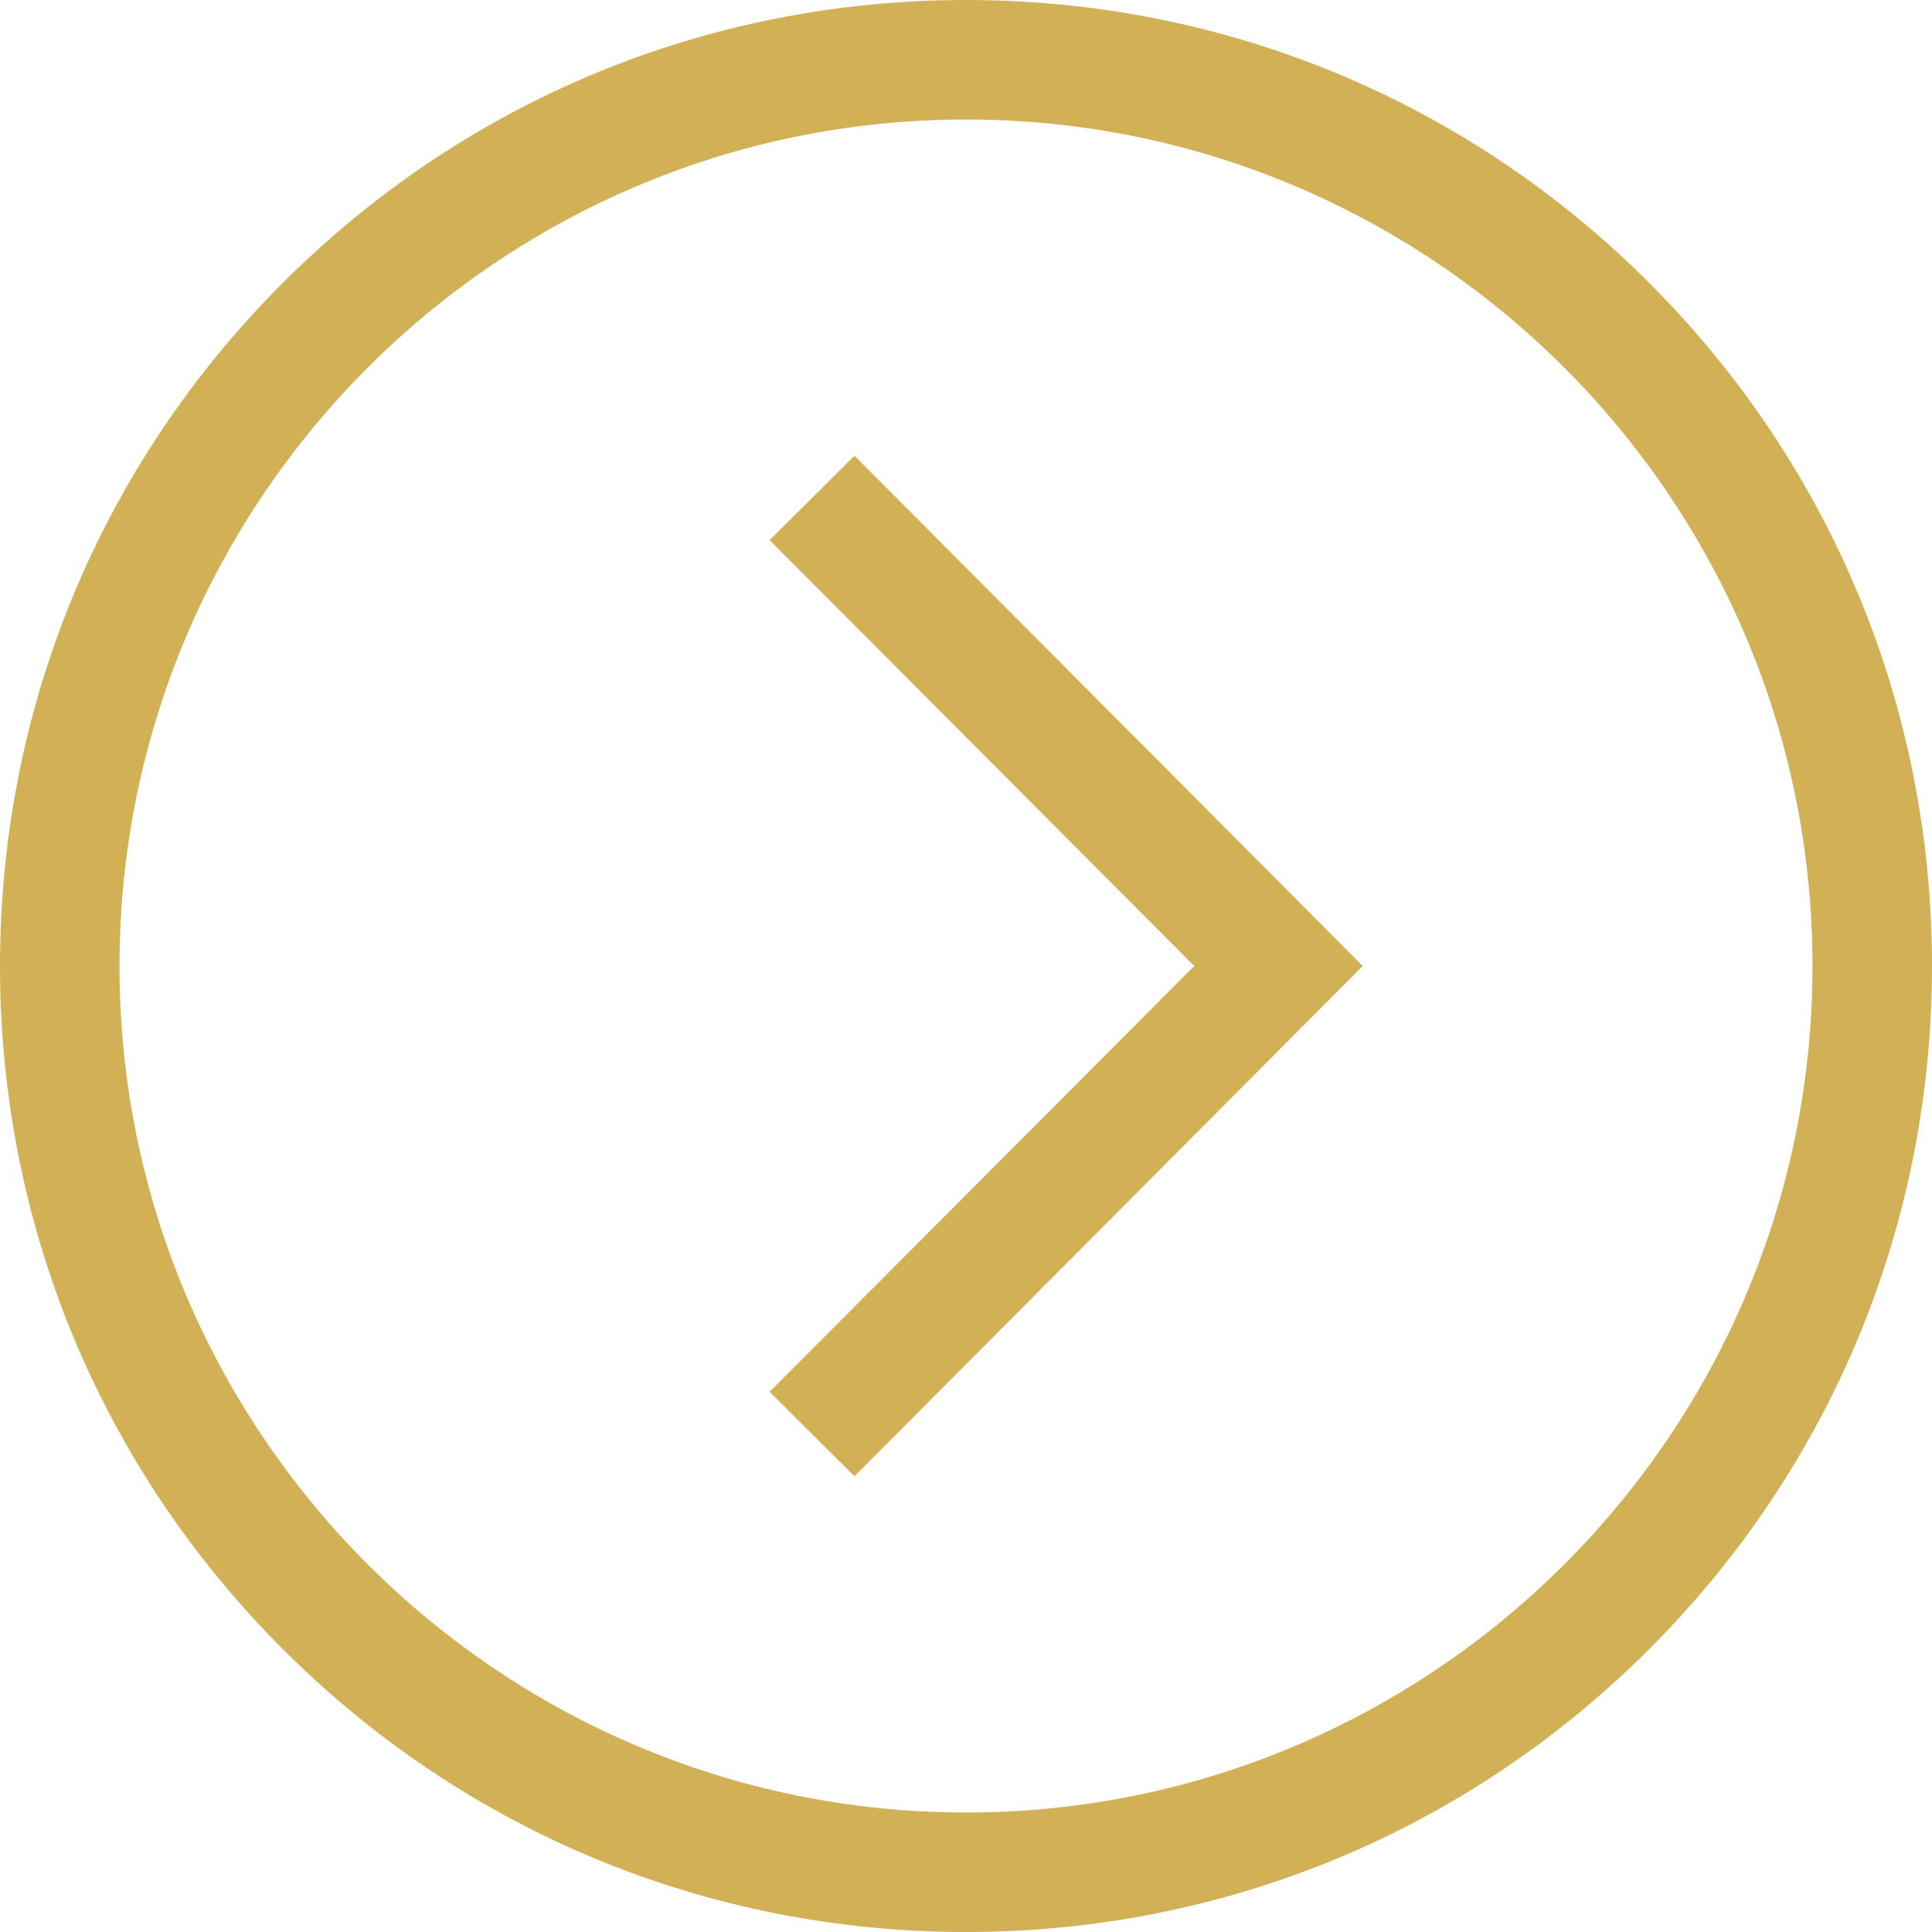
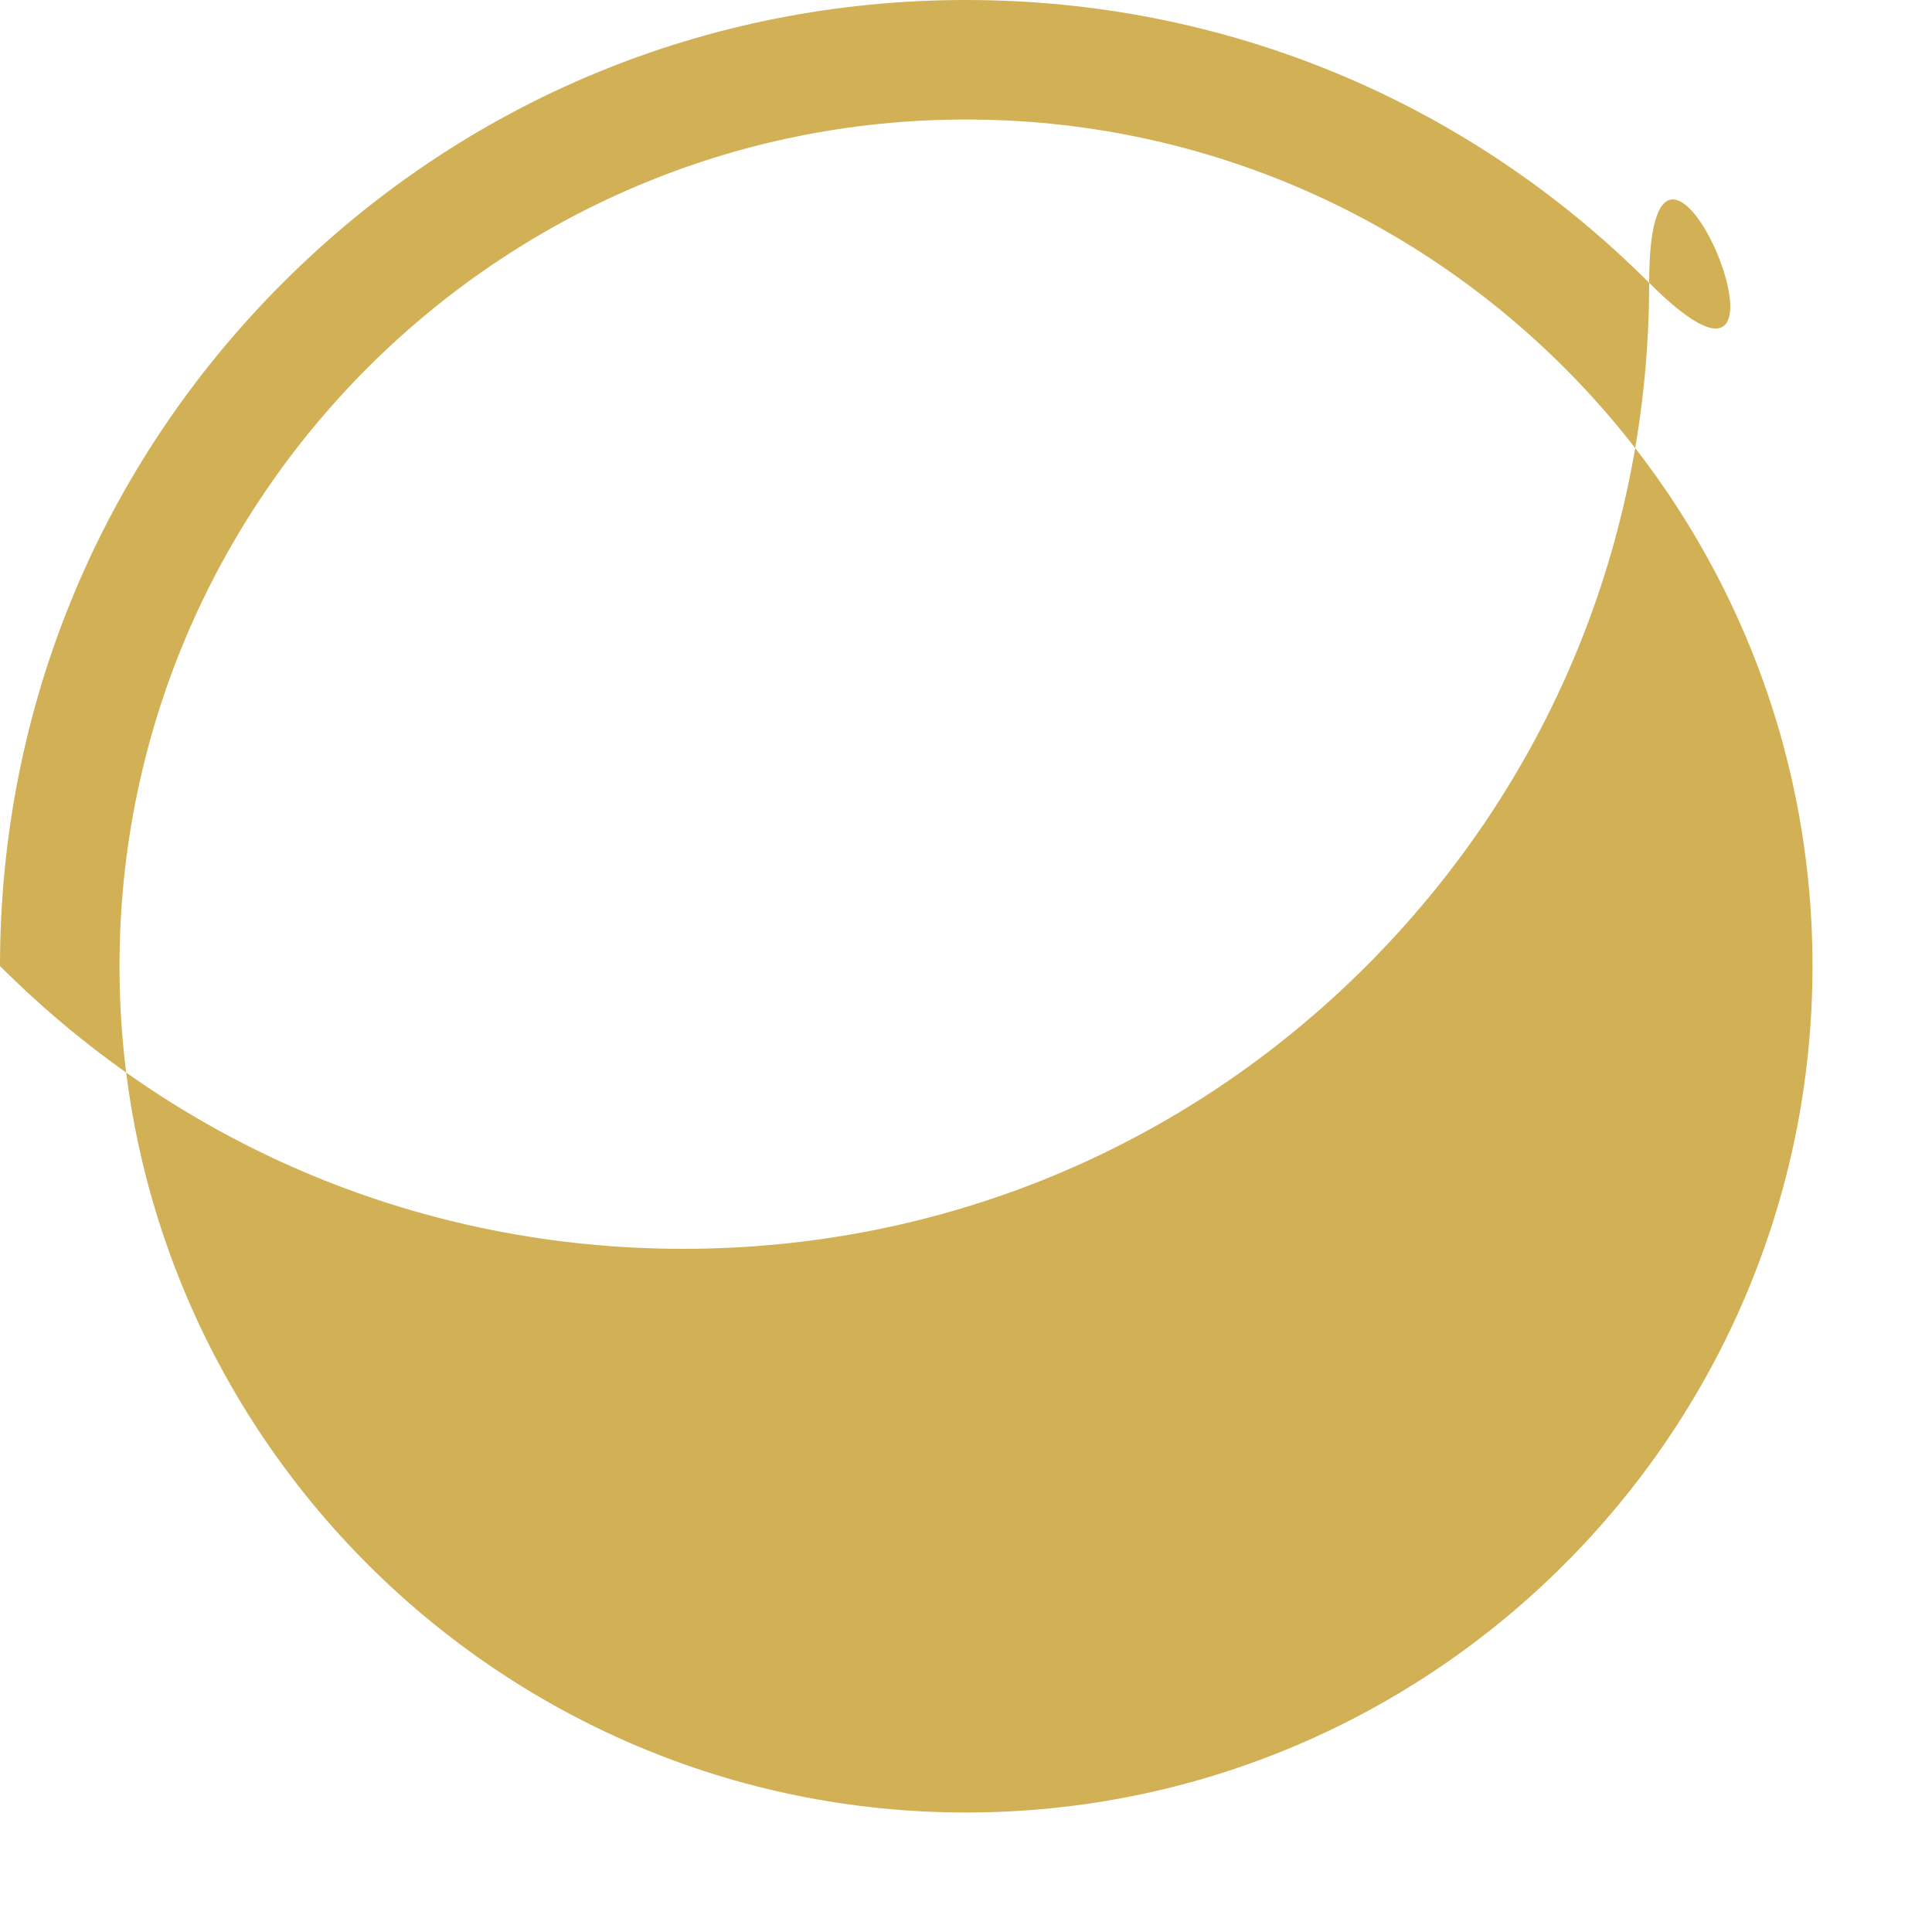
<svg xmlns="http://www.w3.org/2000/svg" version="1.1" x="0px" y="0px" width="485px" height="485px" viewBox="0 0 485 485" style="enable-background:new 0 0 485 485;" xml:space="preserve">
  <style type="text/css">
	.st0{fill:#D2B055;}
</style>
  <defs>
</defs>
  <g>
-     <path class="st0" d="M414,71C368.2,25.2,307.3,0,242.5,0S116.8,25.2,71,71C25.2,116.8,0,177.7,0,242.5S25.2,368.2,71,414   c45.8,45.8,106.7,71,171.5,71s125.7-25.2,171.5-71c45.8-45.8,71-106.7,71-171.5S459.8,116.8,414,71z M242.5,455   C125.3,455,30,359.7,30,242.5S125.3,30,242.5,30S455,125.3,455,242.5S359.7,455,242.5,455z" />
-     <polygon class="st0" points="193.2,135.6 299.8,242.5 193.2,349.4 214.5,370.6 342.1,242.5 214.5,114.4  " />
+     <path class="st0" d="M414,71C368.2,25.2,307.3,0,242.5,0S116.8,25.2,71,71C25.2,116.8,0,177.7,0,242.5c45.8,45.8,106.7,71,171.5,71s125.7-25.2,171.5-71c45.8-45.8,71-106.7,71-171.5S459.8,116.8,414,71z M242.5,455   C125.3,455,30,359.7,30,242.5S125.3,30,242.5,30S455,125.3,455,242.5S359.7,455,242.5,455z" />
  </g>
</svg>